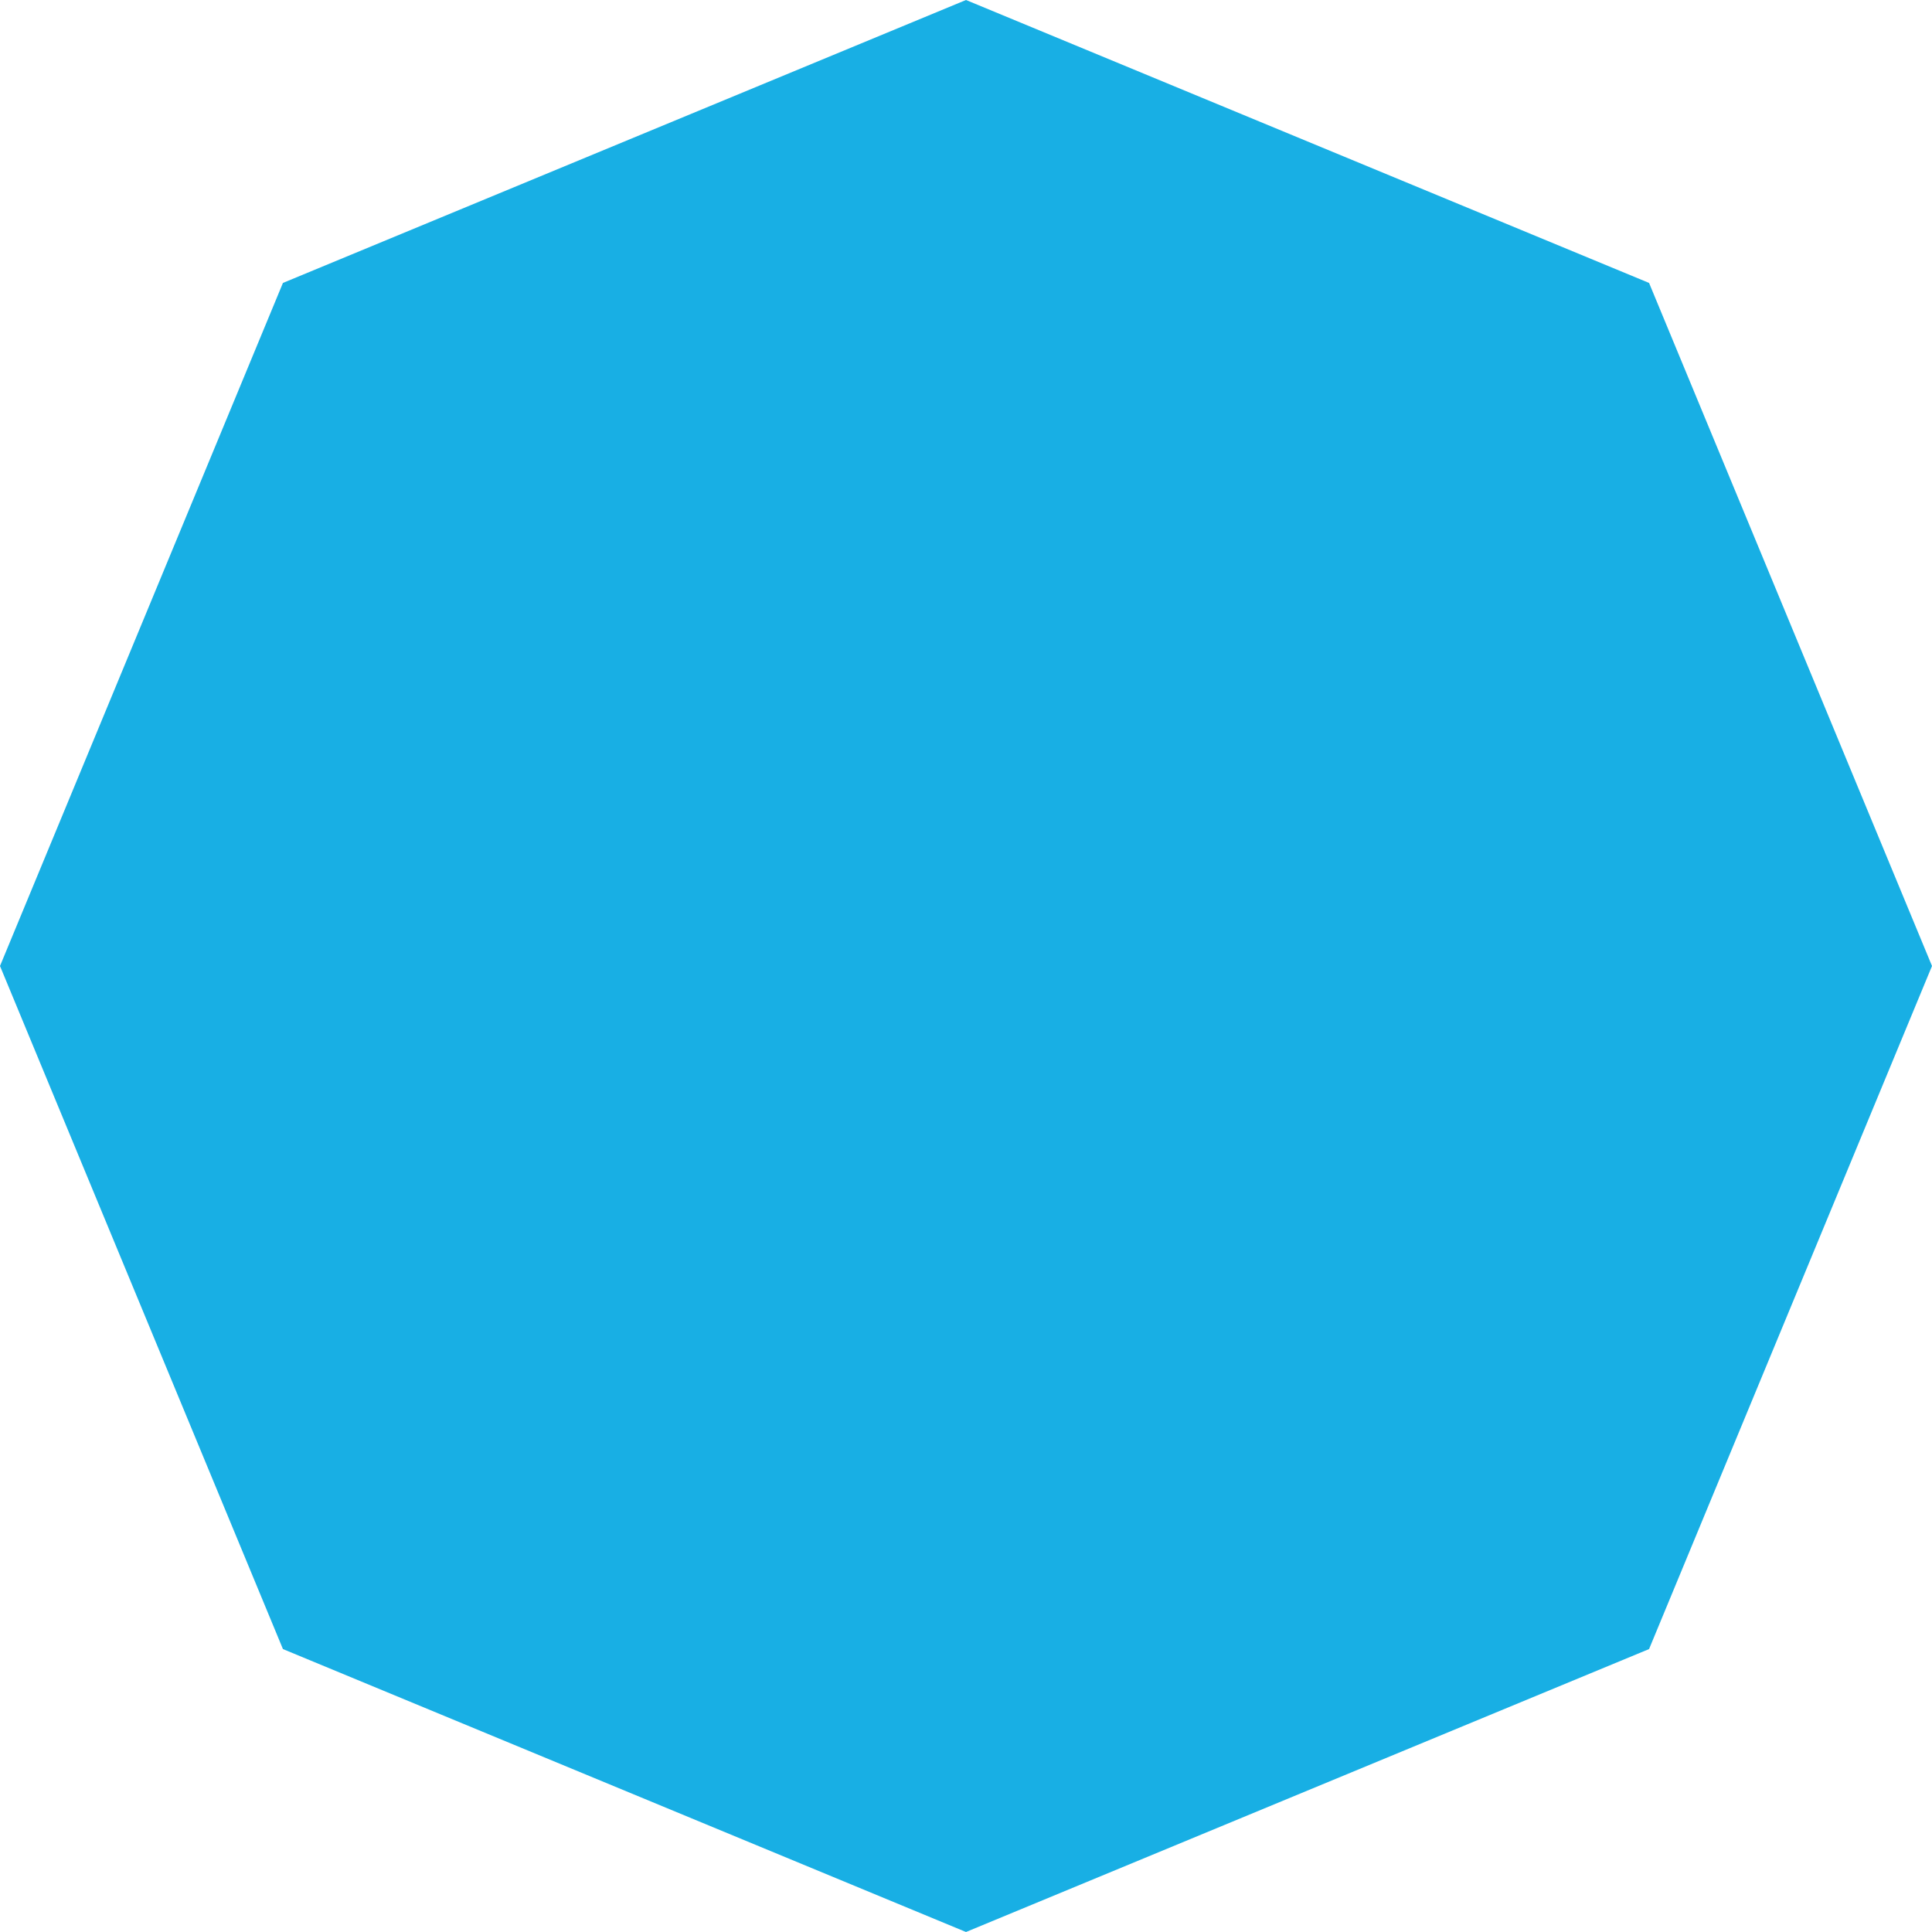
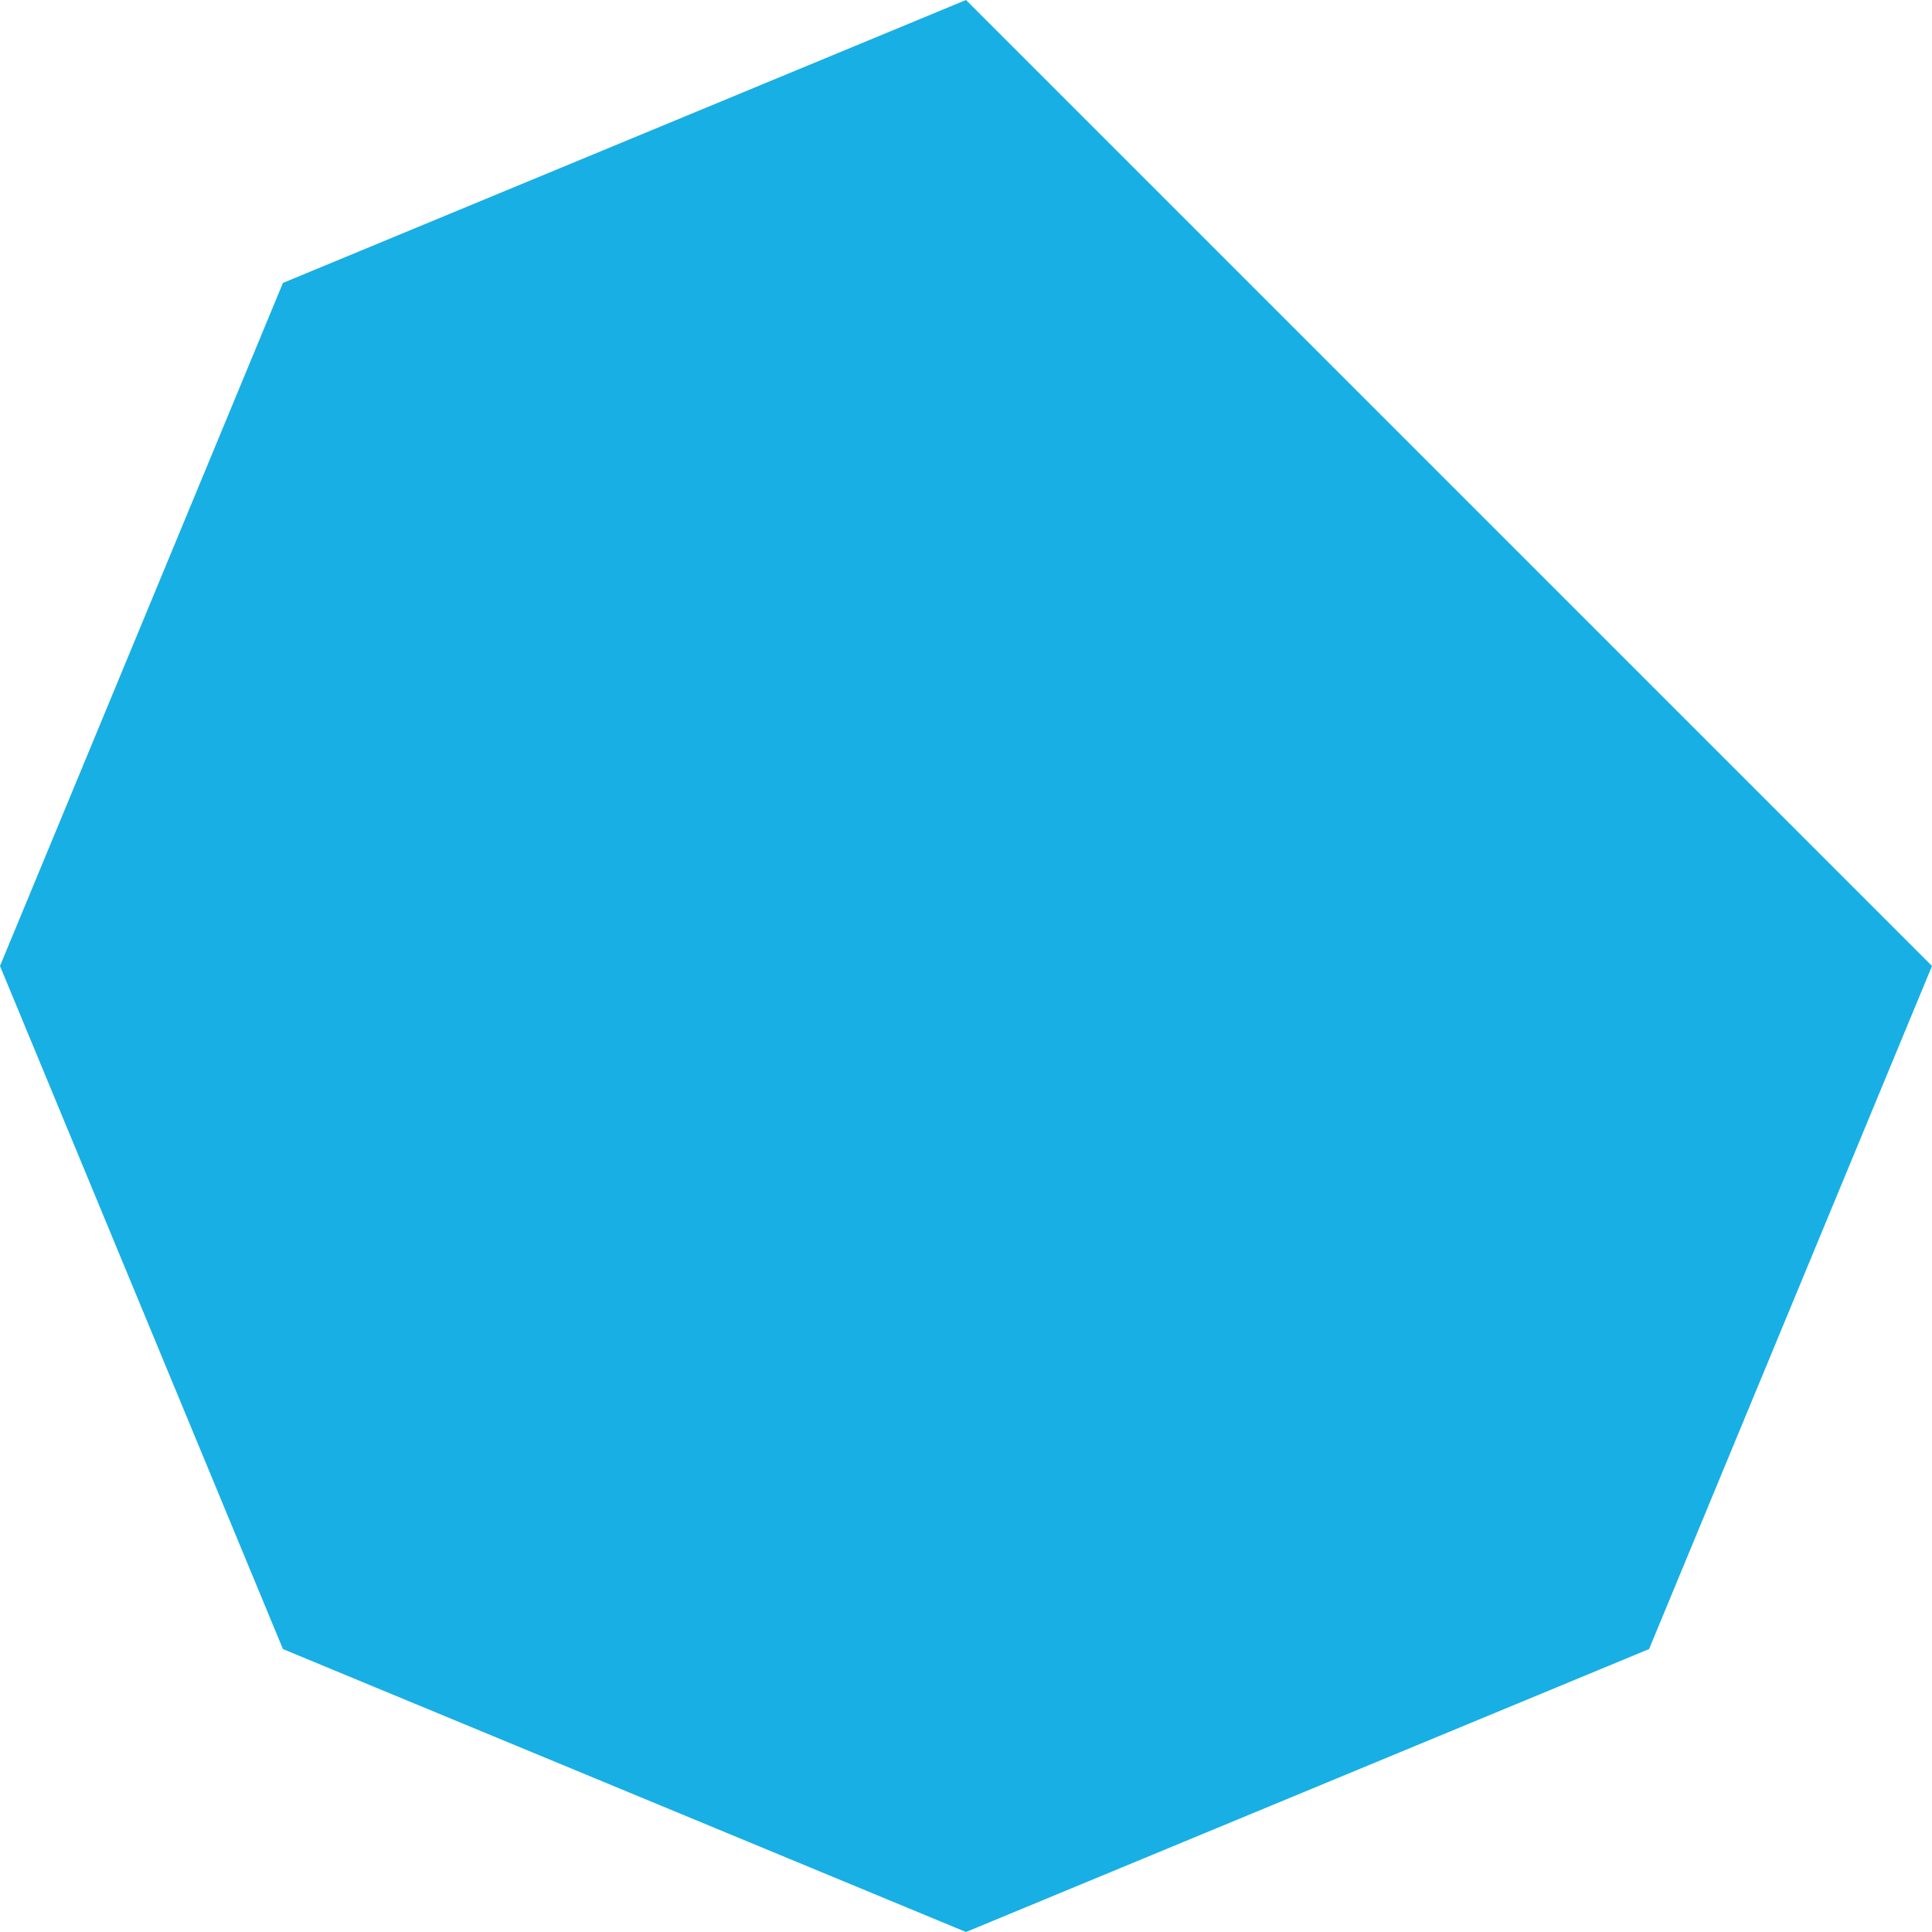
<svg xmlns="http://www.w3.org/2000/svg" width="1868" height="1868" viewBox="0 0 1868 1868" fill="none">
-   <path d="M934 0L1594.44 273.562L1868 934L1594.44 1594.44L934 1868L273.562 1594.44L0 934L273.562 273.562L934 0Z" fill="#18AFE4" />
+   <path d="M934 0L1868 934L1594.44 1594.44L934 1868L273.562 1594.44L0 934L273.562 273.562L934 0Z" fill="#18AFE4" />
</svg>